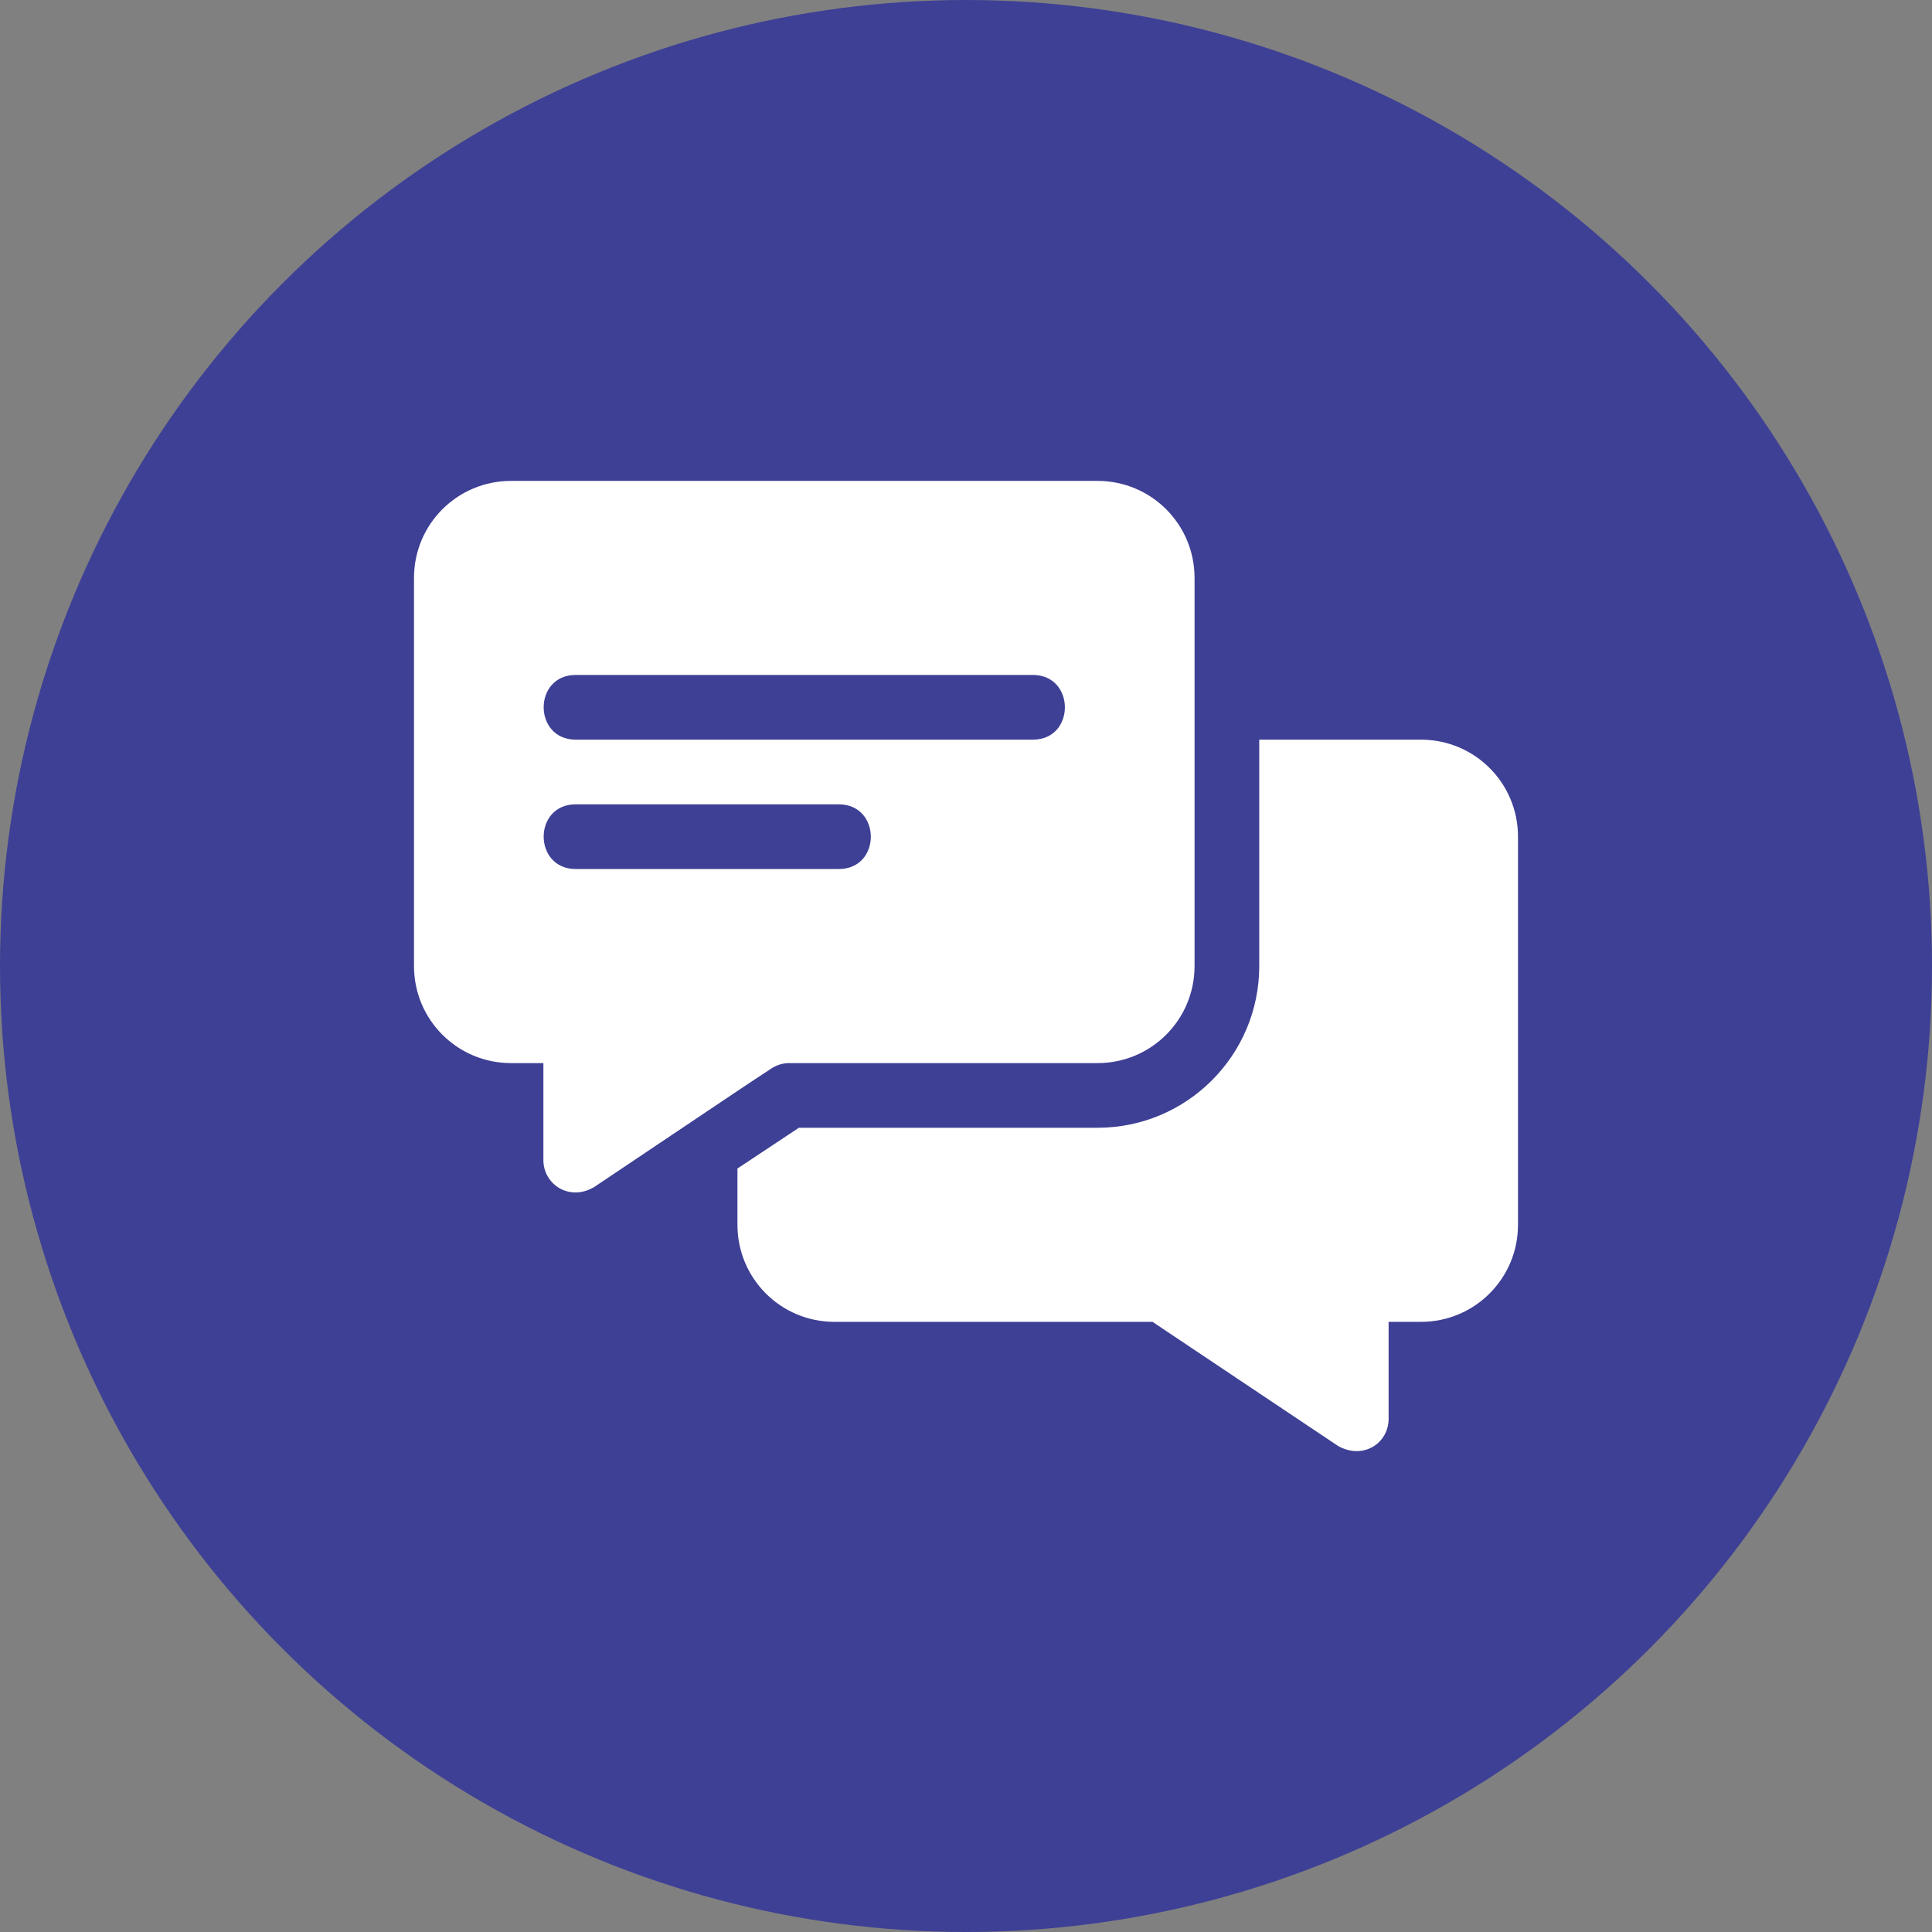
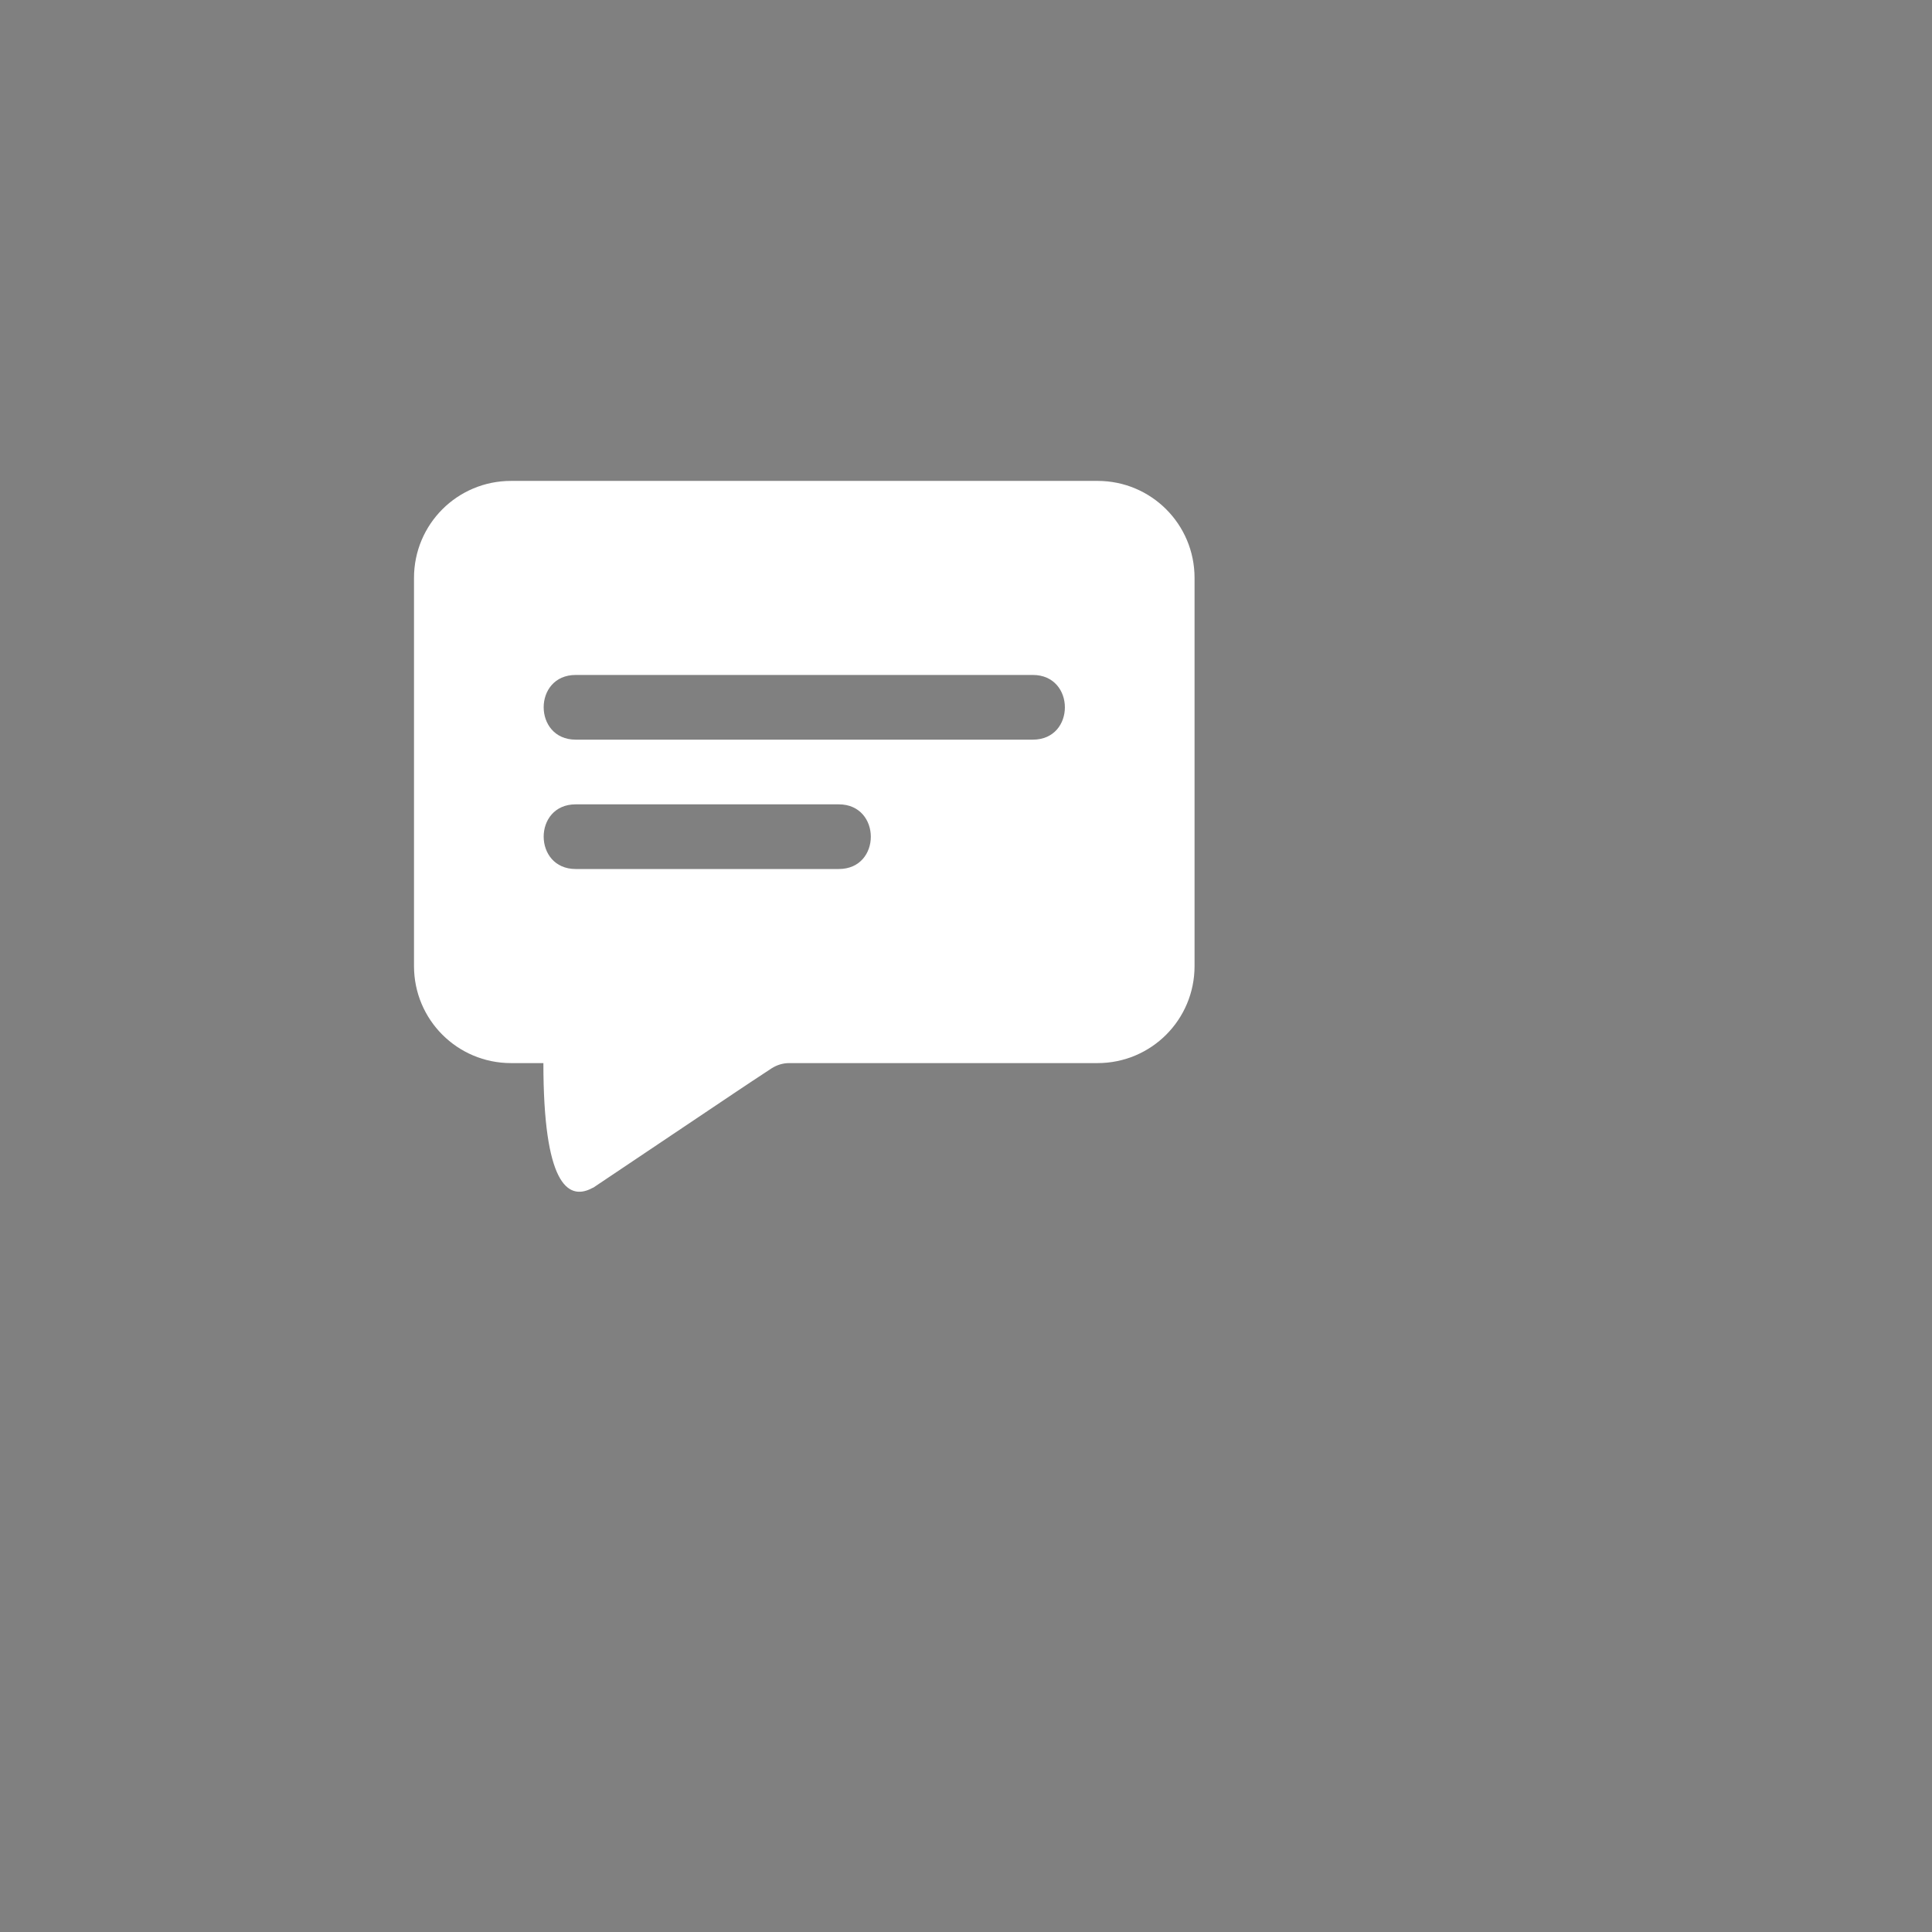
<svg xmlns="http://www.w3.org/2000/svg" width="70" height="70" viewBox="0 0 70 70" fill="none">
  <rect x="0" y="0" width="70" height="70" fill="#808080" stroke="none" />
-   <circle cx="35" cy="35" r="35" fill="#3E4095" />
-   <path d="M39.766 17.424H18.516C16.57 17.424 15 18.994 15 20.939V35.002C15 36.947 16.57 38.518 18.516 38.518H19.688V42.033C19.688 42.88 20.564 43.493 21.422 43.065C21.445 43.041 21.492 43.041 21.516 43.017C27.962 38.694 26.517 39.658 27.961 38.705C28.148 38.588 28.359 38.518 28.594 38.518H39.766C41.711 38.518 43.281 36.947 43.281 35.002V20.939C43.281 18.994 41.711 17.424 39.766 17.424ZM30.391 31.486H20.859C19.315 31.486 19.308 29.143 20.859 29.143H30.391C31.935 29.143 31.942 31.486 30.391 31.486ZM37.422 26.799H20.859C19.315 26.799 19.308 24.455 20.859 24.455H37.422C38.967 24.455 38.973 26.799 37.422 26.799Z" fill="white" />
-   <path d="M51.484 26.799H45.625V35.002C45.625 38.236 43 40.861 39.766 40.861H28.945L26.719 42.338V44.377C26.719 46.322 28.289 47.893 30.234 47.893H41.758L48.484 52.392C49.402 52.902 50.312 52.282 50.312 51.408V47.893H51.484C53.43 47.893 55 46.322 55 44.377V30.314C55 28.369 53.43 26.799 51.484 26.799Z" fill="white" />
+   <path d="M39.766 17.424H18.516C16.57 17.424 15 18.994 15 20.939V35.002C15 36.947 16.57 38.518 18.516 38.518H19.688C19.688 42.88 20.564 43.493 21.422 43.065C21.445 43.041 21.492 43.041 21.516 43.017C27.962 38.694 26.517 39.658 27.961 38.705C28.148 38.588 28.359 38.518 28.594 38.518H39.766C41.711 38.518 43.281 36.947 43.281 35.002V20.939C43.281 18.994 41.711 17.424 39.766 17.424ZM30.391 31.486H20.859C19.315 31.486 19.308 29.143 20.859 29.143H30.391C31.935 29.143 31.942 31.486 30.391 31.486ZM37.422 26.799H20.859C19.315 26.799 19.308 24.455 20.859 24.455H37.422C38.967 24.455 38.973 26.799 37.422 26.799Z" fill="white" />
</svg>